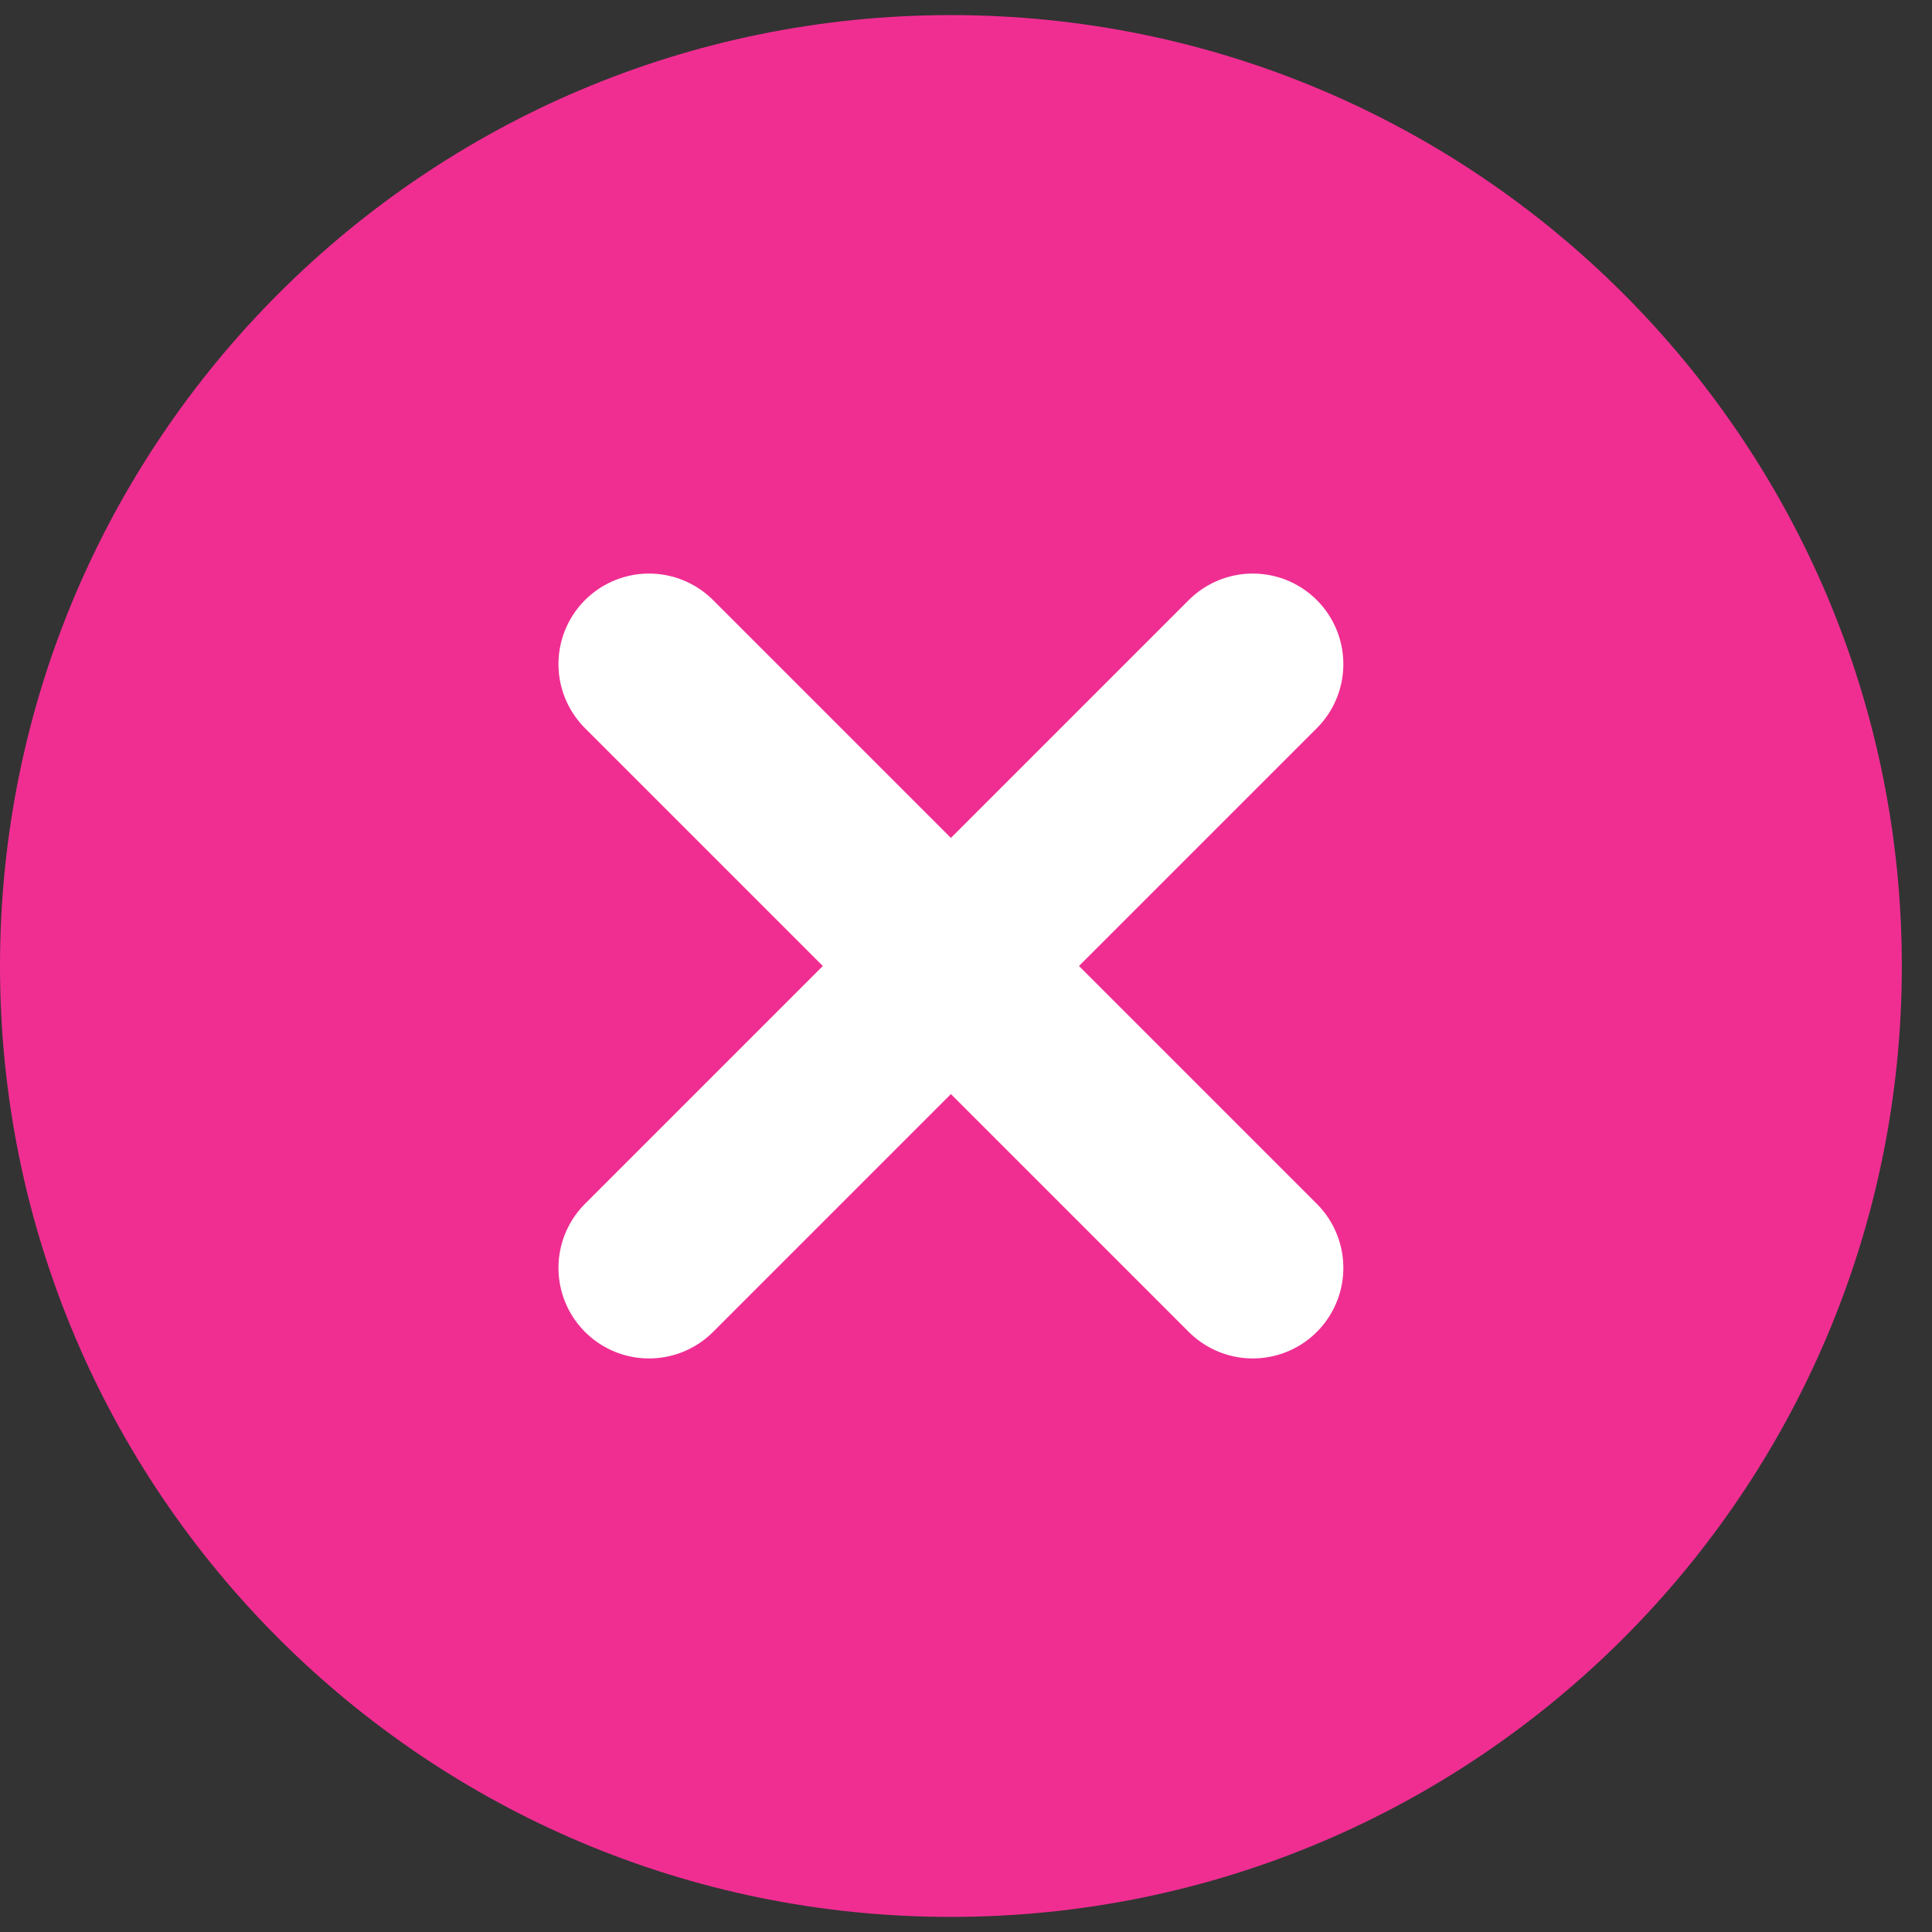
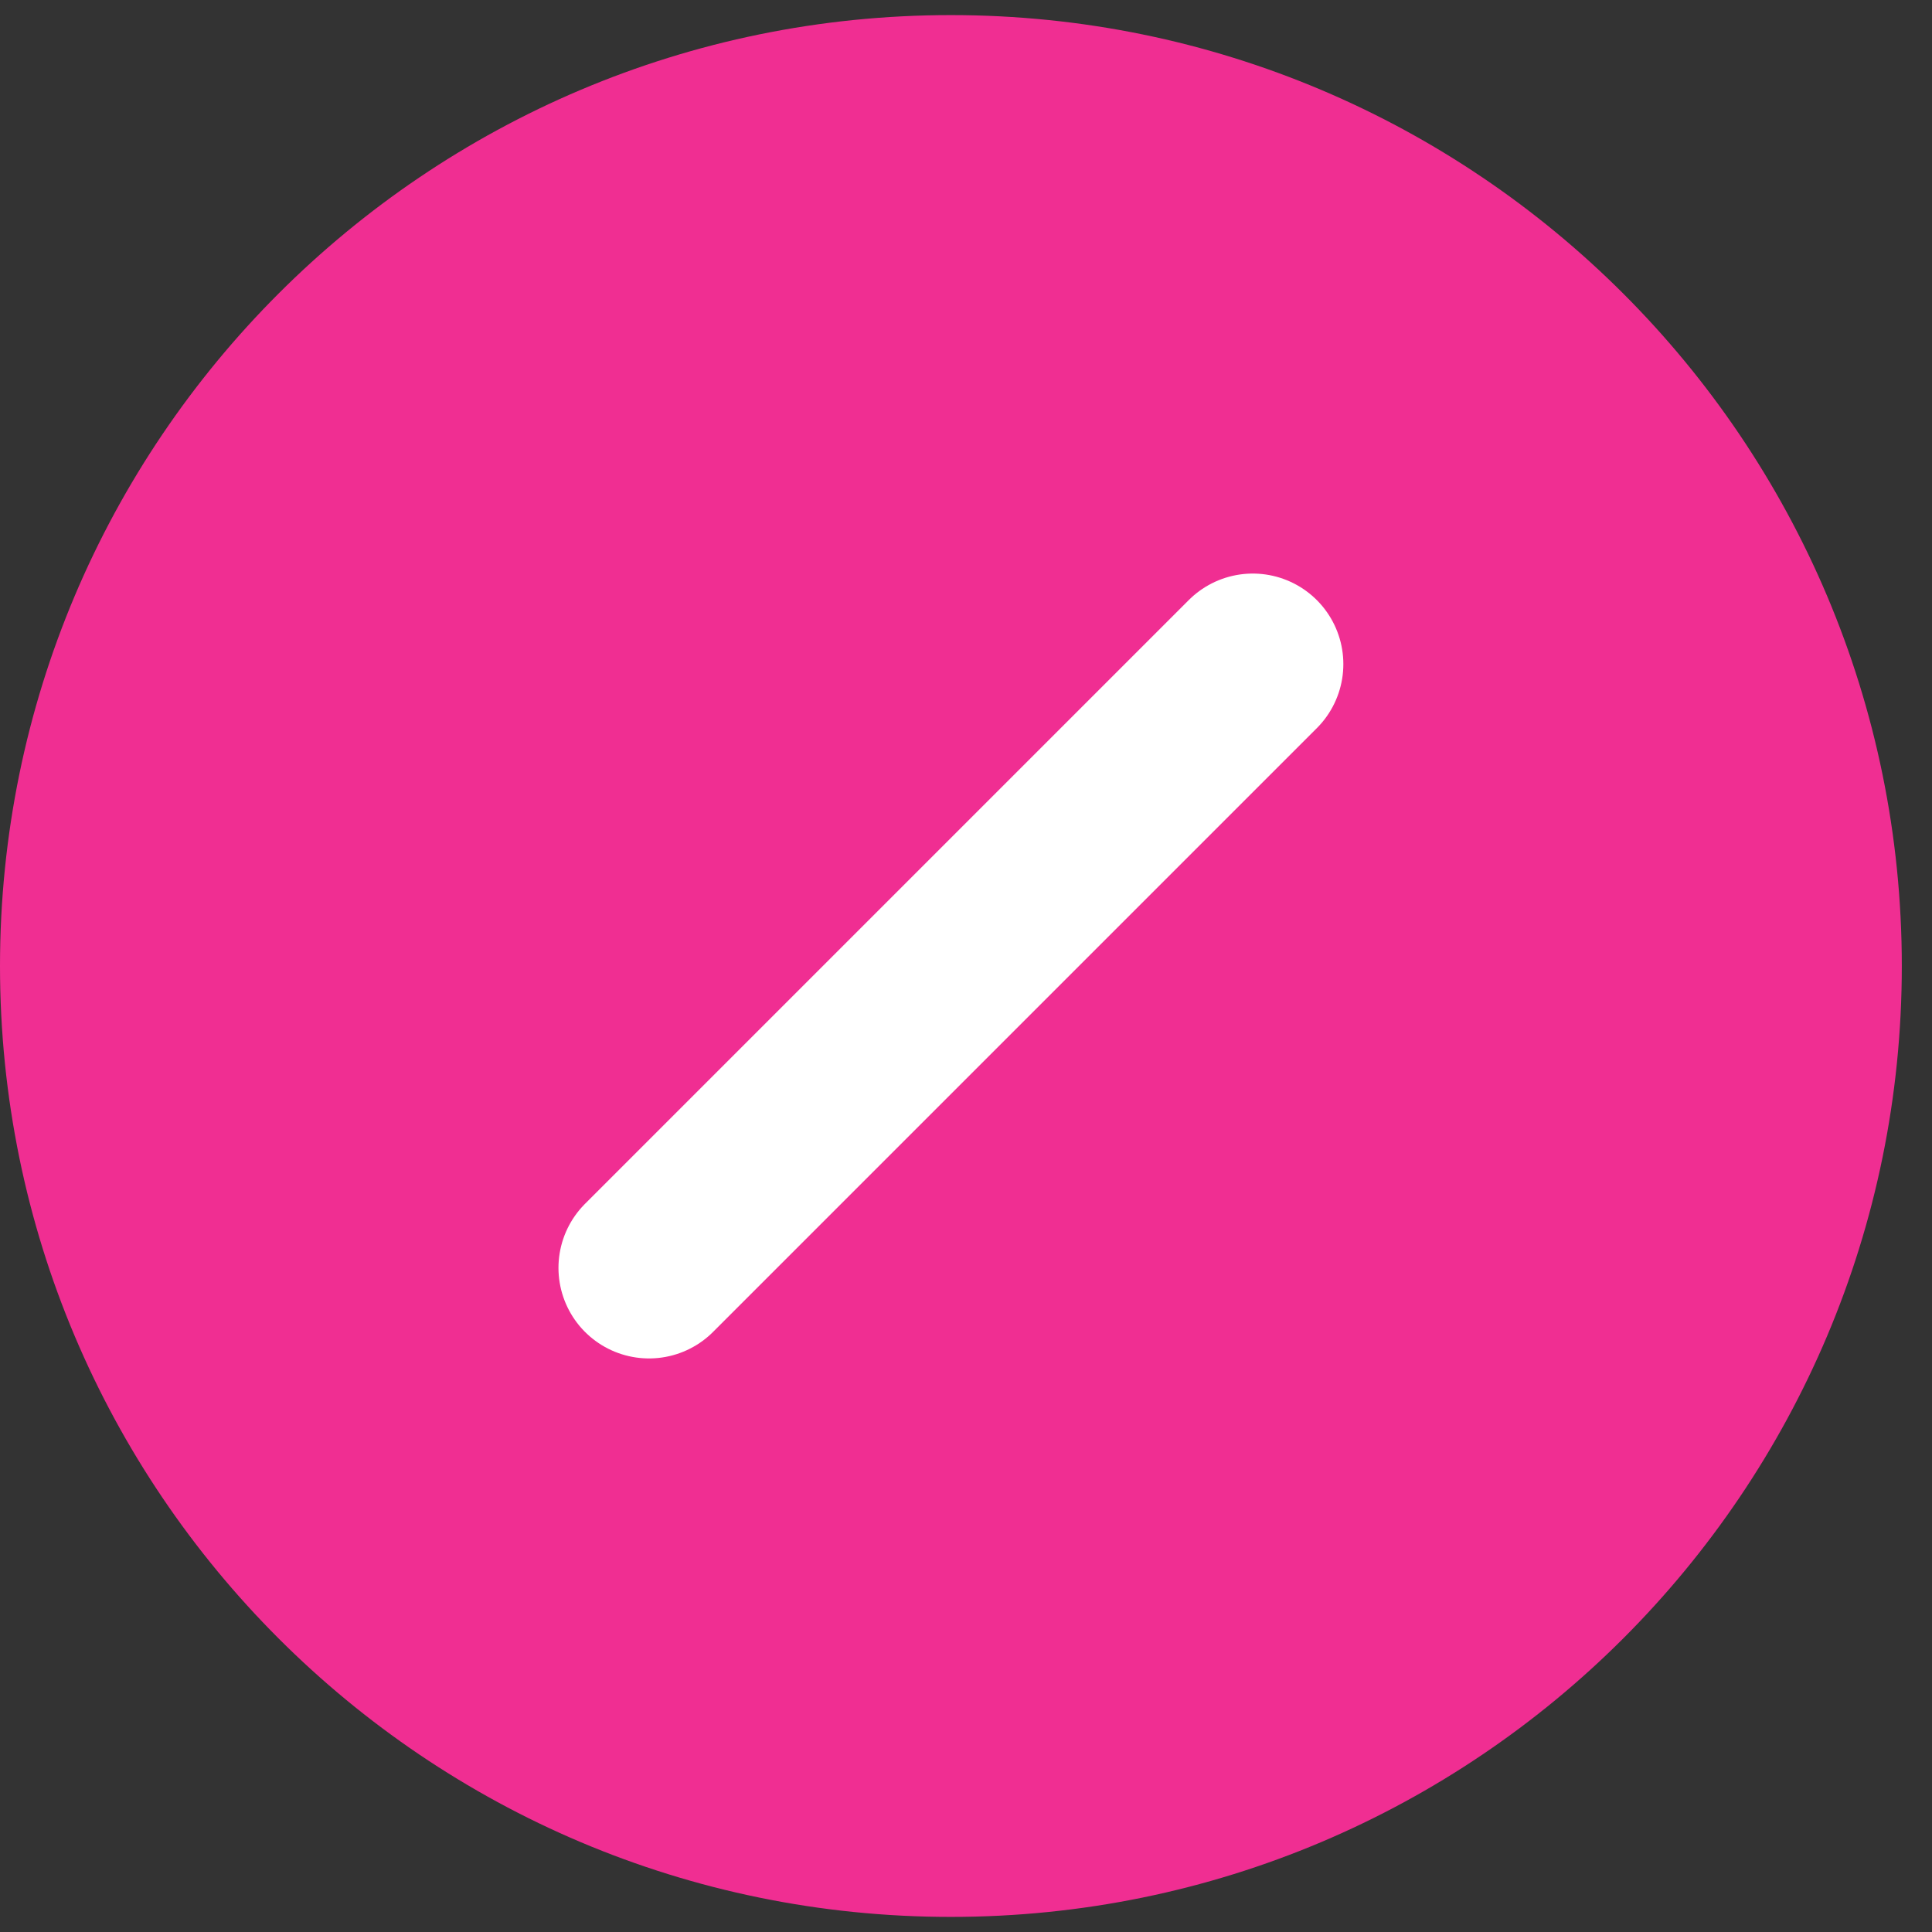
<svg xmlns="http://www.w3.org/2000/svg" width="32" height="32" viewBox="0 0 32 32" fill="none">
  <rect x="0" y="0" width="32" height="32" fill="#333333" stroke="none" />
  <path d="M15.75 31.75C24.448 31.75 31.5 24.698 31.5 16C31.5 7.302 24.448 0.25 15.75 0.25C7.052 0.25 0 7.302 0 16C0 24.698 7.052 31.75 15.75 31.75Z" fill="#F02E92" />
-   <path d="M10.75 11L20.75 21" stroke="white" stroke-width="3" stroke-linecap="round" stroke-linejoin="round" />
  <path d="M20.75 11L10.75 21" stroke="white" stroke-width="3" stroke-linecap="round" stroke-linejoin="round" />
</svg>